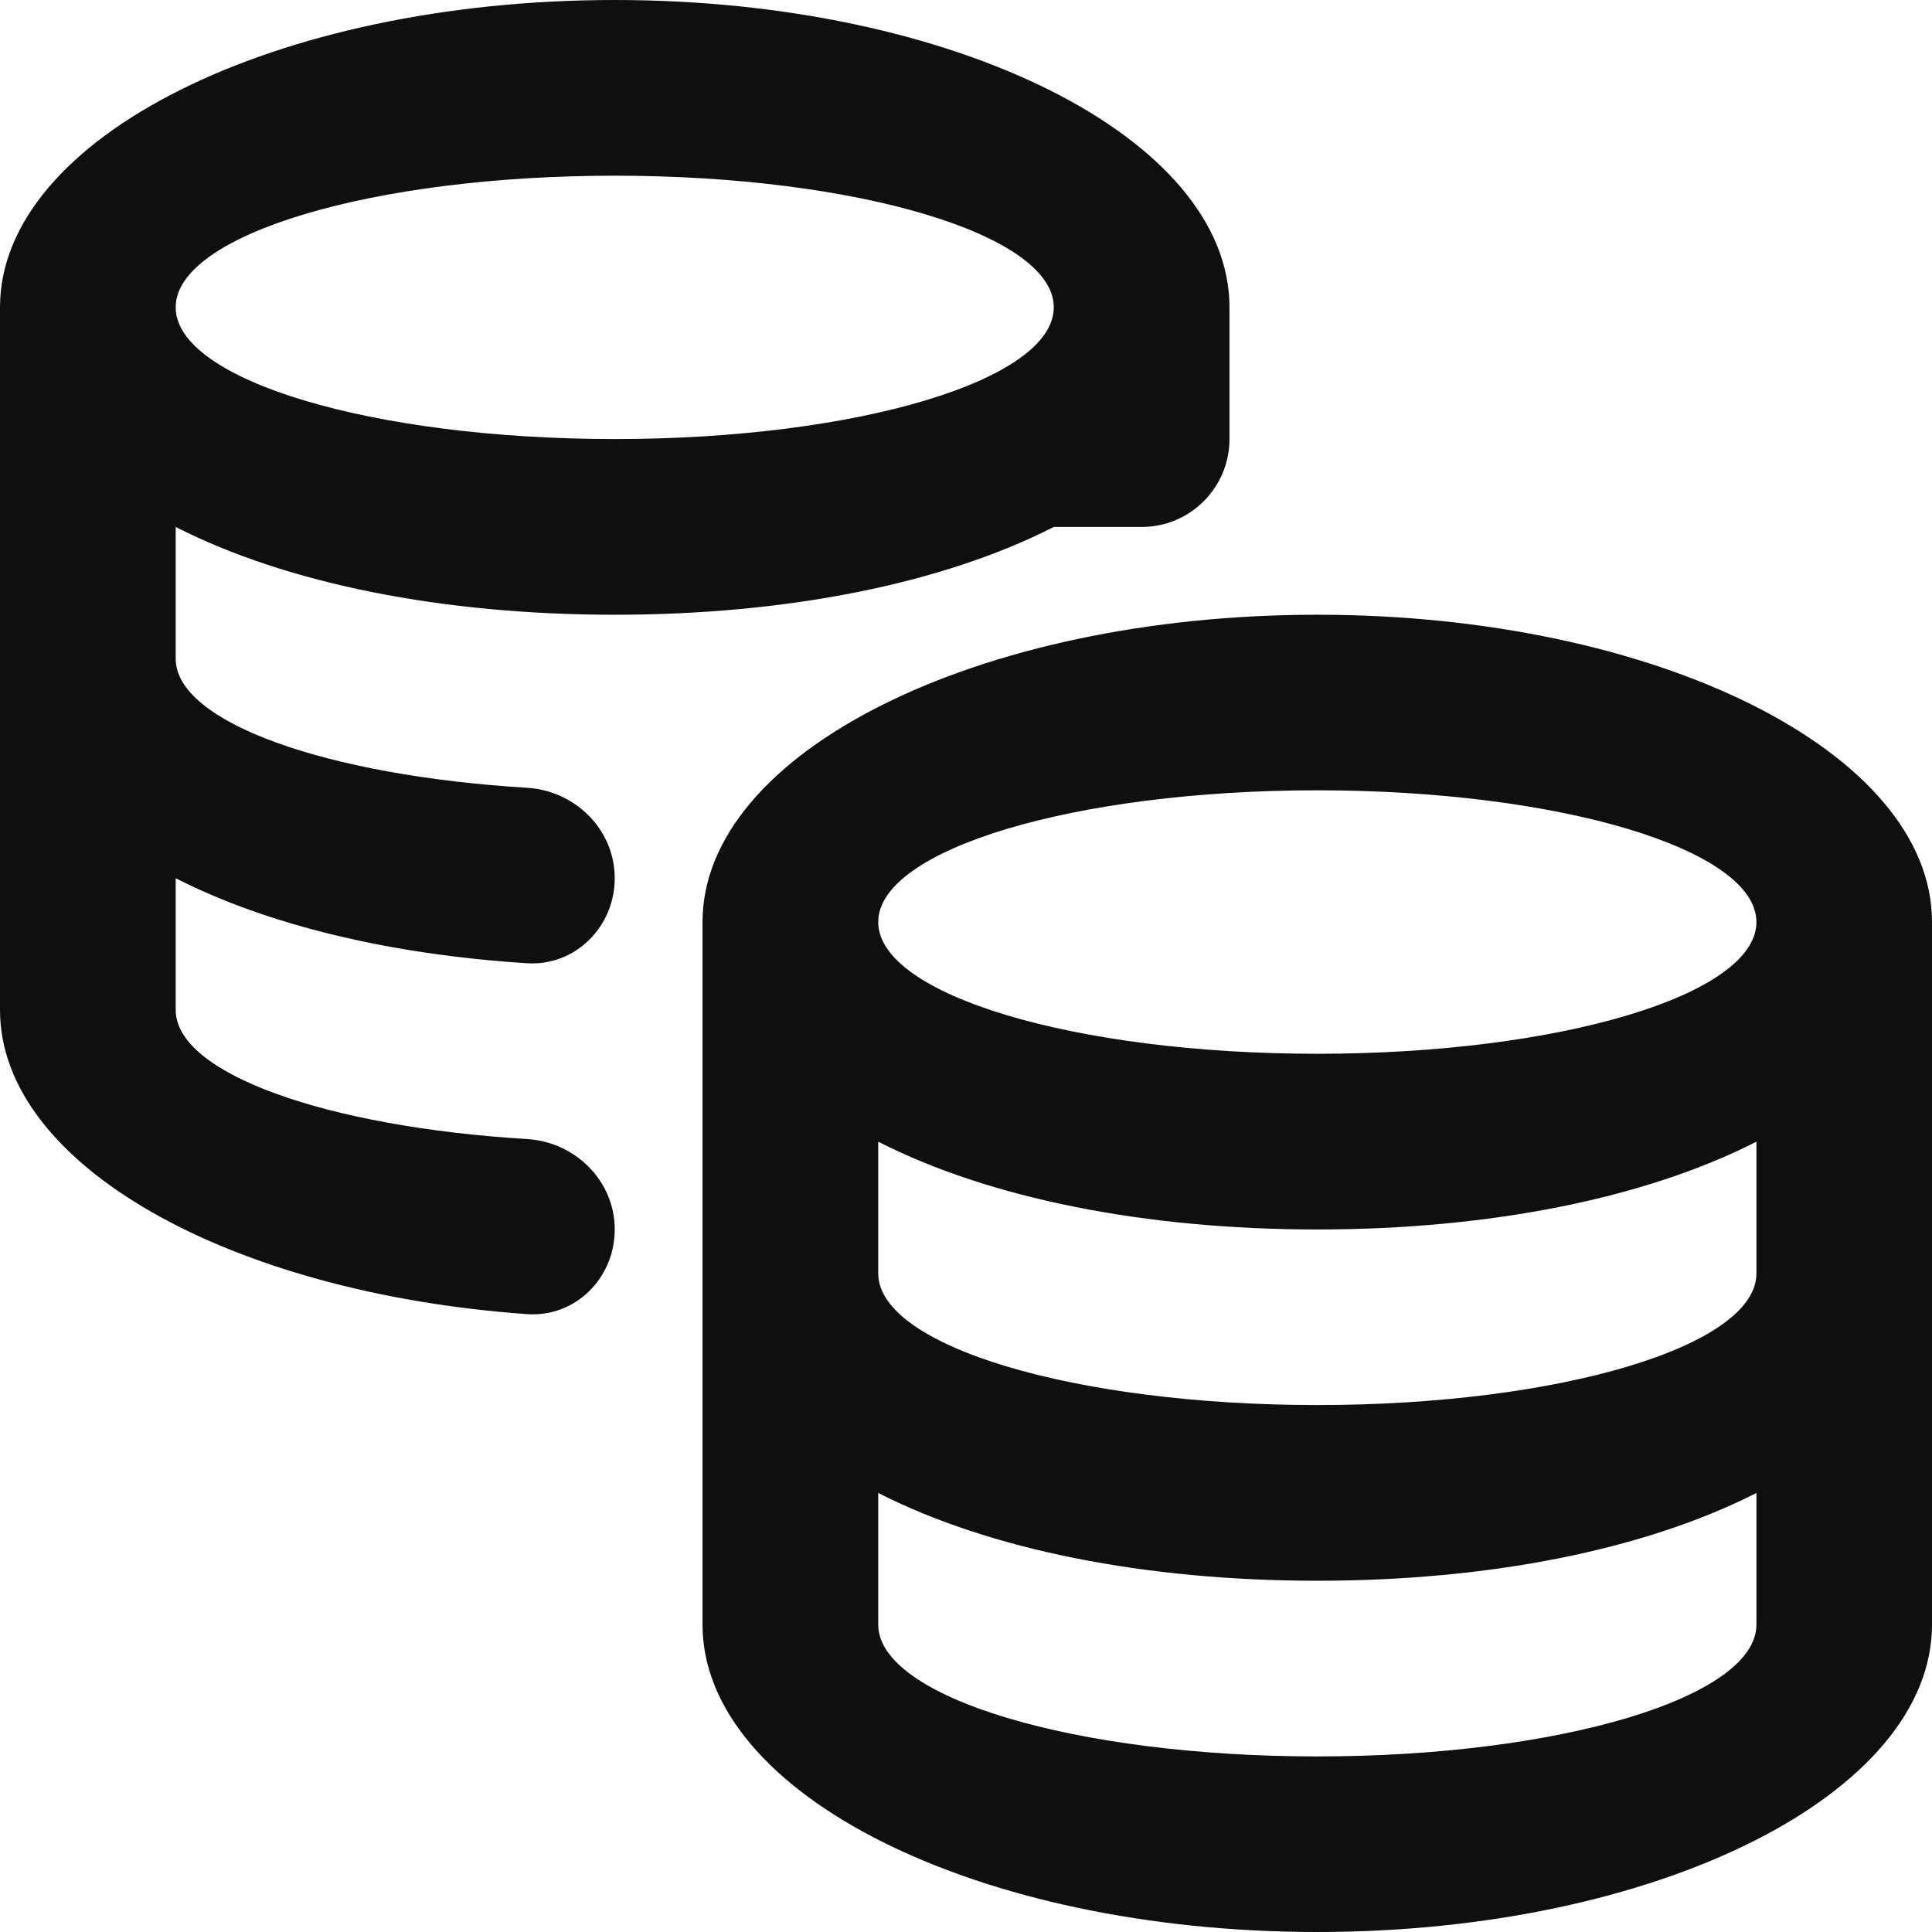
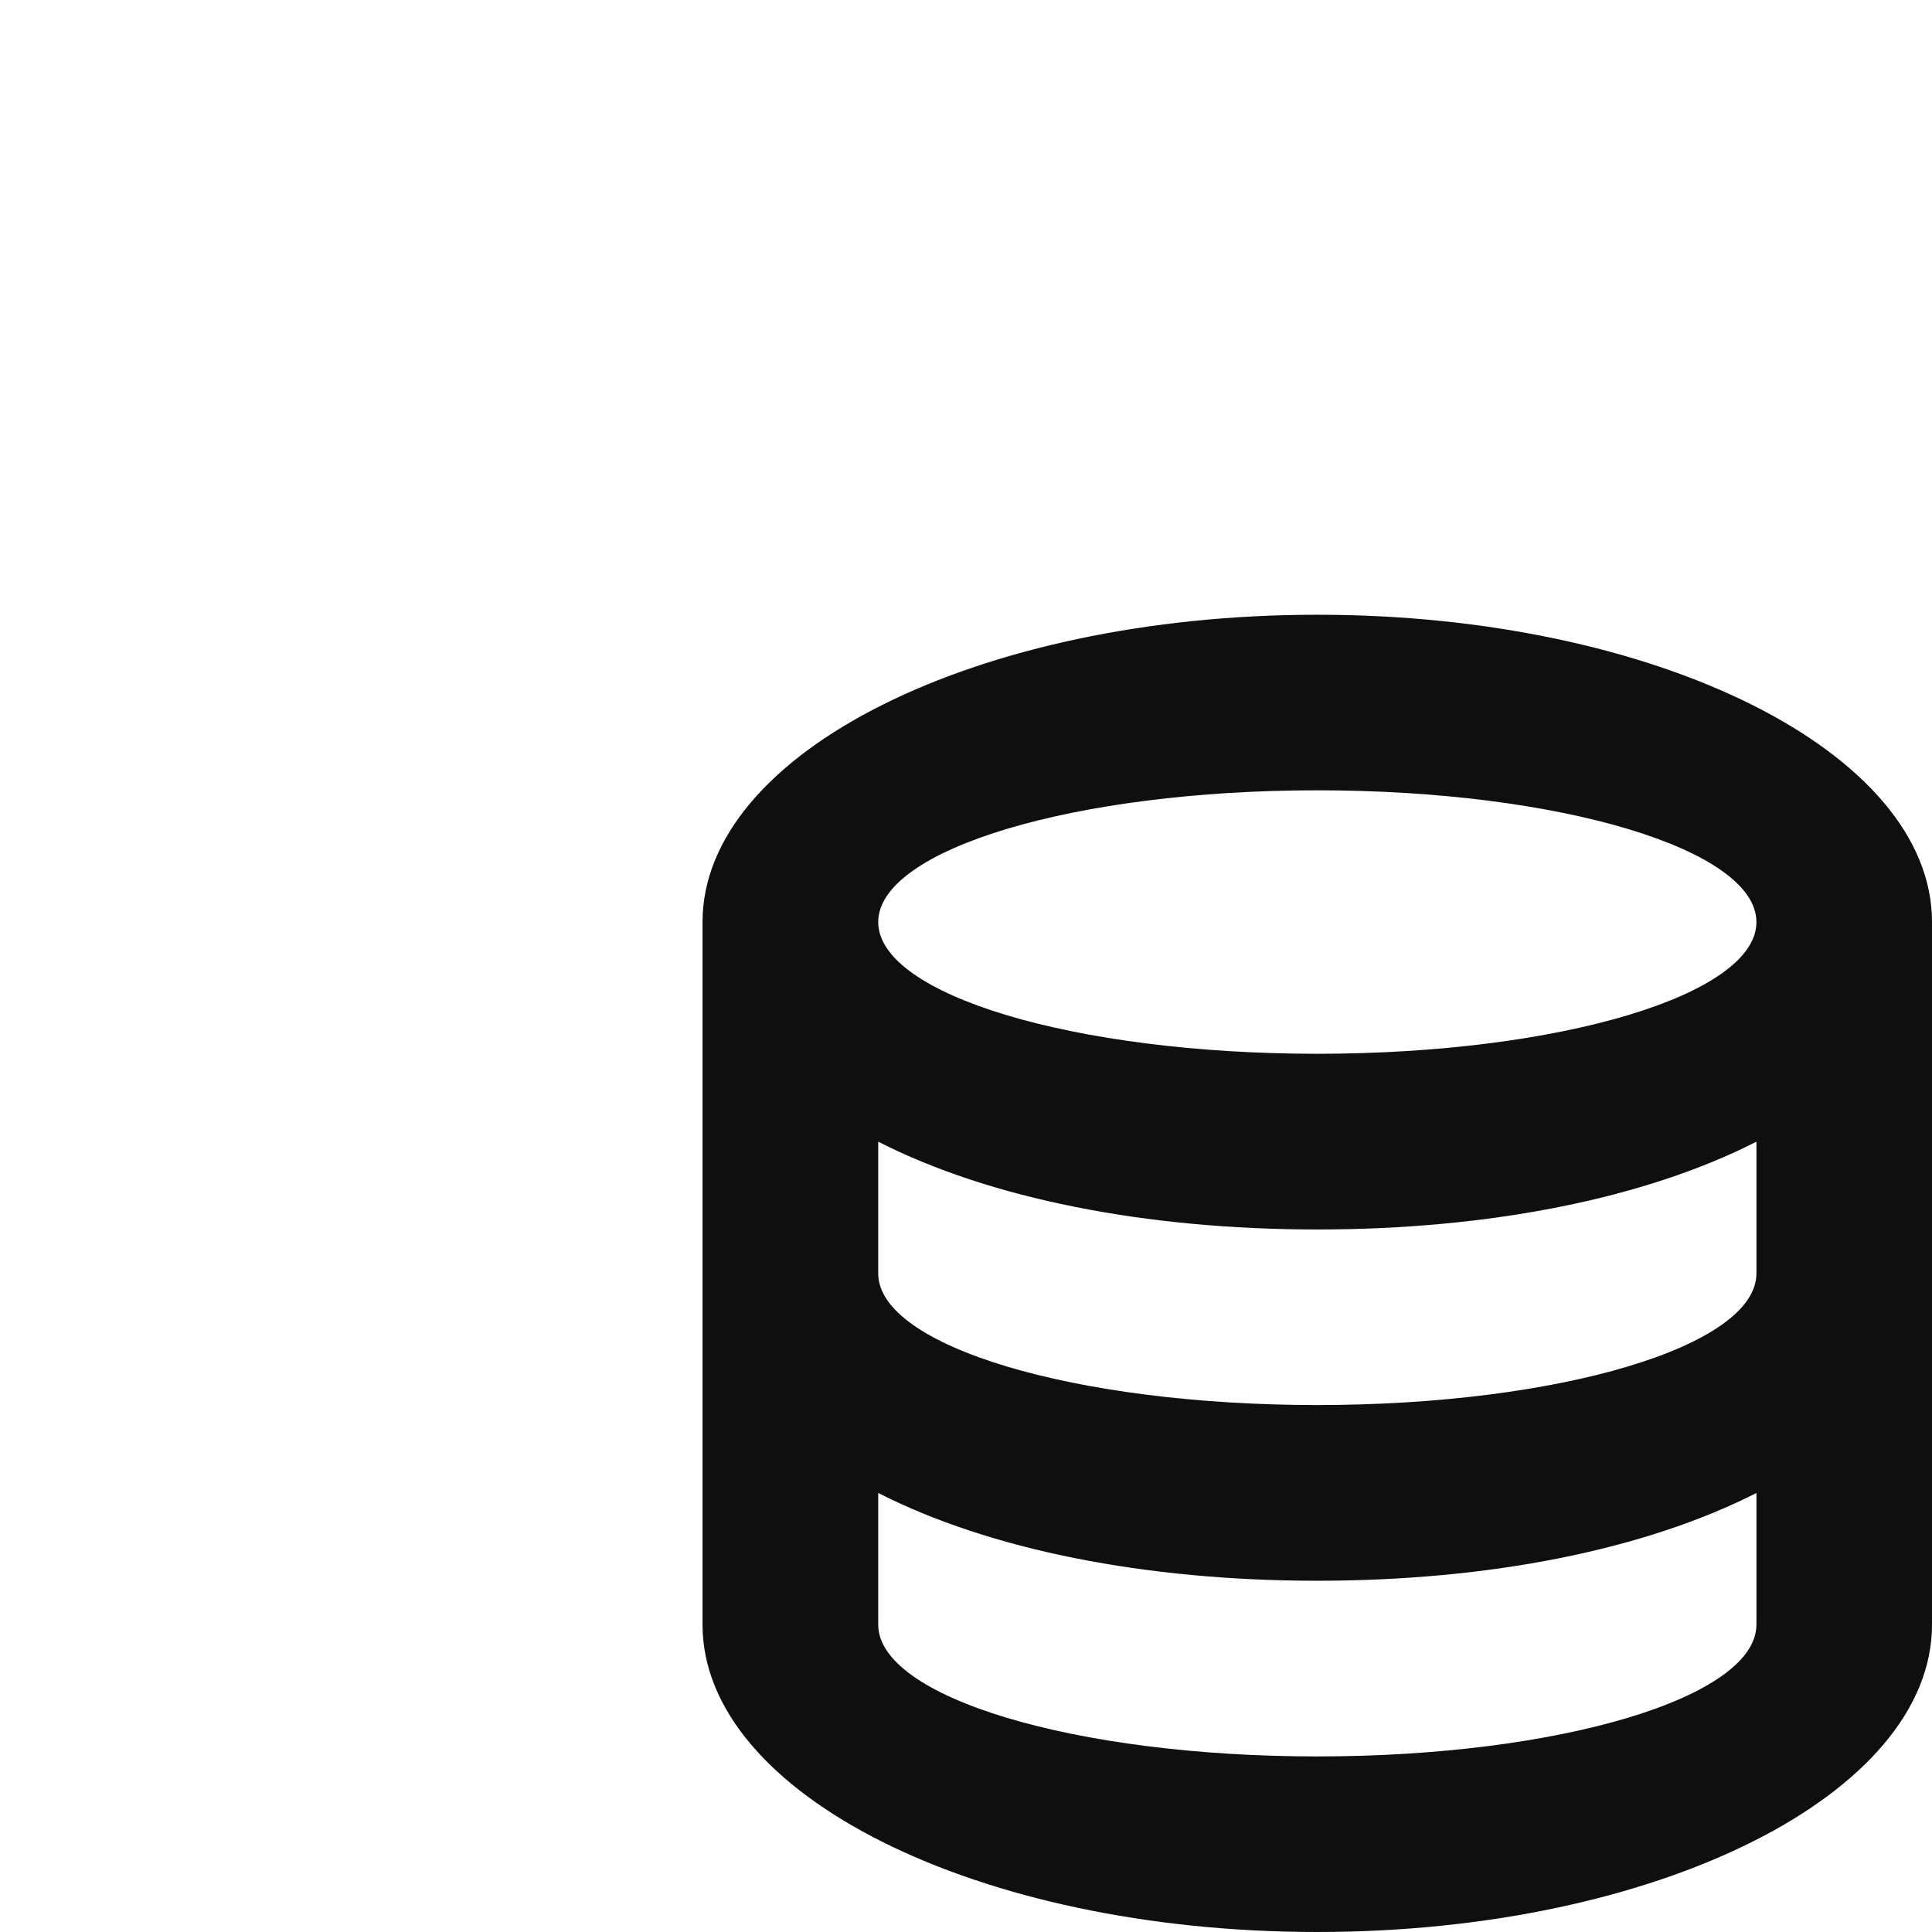
<svg xmlns="http://www.w3.org/2000/svg" width="16" height="16" viewBox="0 0 16 16" fill="none">
-   <path fill-rule="evenodd" clip-rule="evenodd" d="M5.091 0C7.903 0 10.182 1.14 10.182 2.545V3.636C10.182 4.038 9.856 4.364 9.455 4.364H8.727C7.803 4.835 6.515 5.091 5.091 5.091C3.666 5.091 2.379 4.835 1.455 4.364V5.455C1.455 5.982 2.704 6.423 4.364 6.524C4.765 6.548 5.091 6.871 5.091 7.273C5.091 7.674 4.765 8.003 4.364 7.977C3.231 7.905 2.218 7.662 1.455 7.273V8.364C1.455 8.891 2.704 9.332 4.364 9.433C4.765 9.457 5.091 9.78 5.091 10.182C5.091 10.584 4.765 10.912 4.364 10.883C1.897 10.707 0 9.646 0 8.364V2.545C0 1.14 2.279 0 5.091 0ZM1.455 2.545C1.455 1.943 3.083 1.455 5.091 1.455C7.099 1.455 8.727 1.943 8.727 2.545C8.727 3.148 7.099 3.636 5.091 3.636C3.083 3.636 1.455 3.148 1.455 2.545Z" fill="#0F0F0F" />
  <path fill-rule="evenodd" clip-rule="evenodd" d="M16 7.636C16 6.231 13.721 5.091 10.909 5.091C8.097 5.091 5.818 6.231 5.818 7.636V13.454C5.818 14.86 8.097 16 10.909 16C13.721 16 16 14.86 16 13.454V7.636ZM7.273 13.454C7.273 14.057 8.901 14.546 10.909 14.546C12.917 14.546 14.546 14.057 14.546 13.454V12.364C13.621 12.835 12.334 13.091 10.909 13.091C9.485 13.091 8.197 12.835 7.273 12.364V13.454ZM10.909 11.636C8.901 11.636 7.273 11.148 7.273 10.546V9.455C8.197 9.926 9.485 10.182 10.909 10.182C12.334 10.182 13.621 9.926 14.546 9.455V10.546C14.546 11.148 12.917 11.636 10.909 11.636ZM10.909 6.545C8.901 6.545 7.273 7.034 7.273 7.636C7.273 8.239 8.901 8.727 10.909 8.727C12.917 8.727 14.546 8.239 14.546 7.636C14.546 7.034 12.917 6.545 10.909 6.545Z" fill="#0F0F0F" />
</svg>